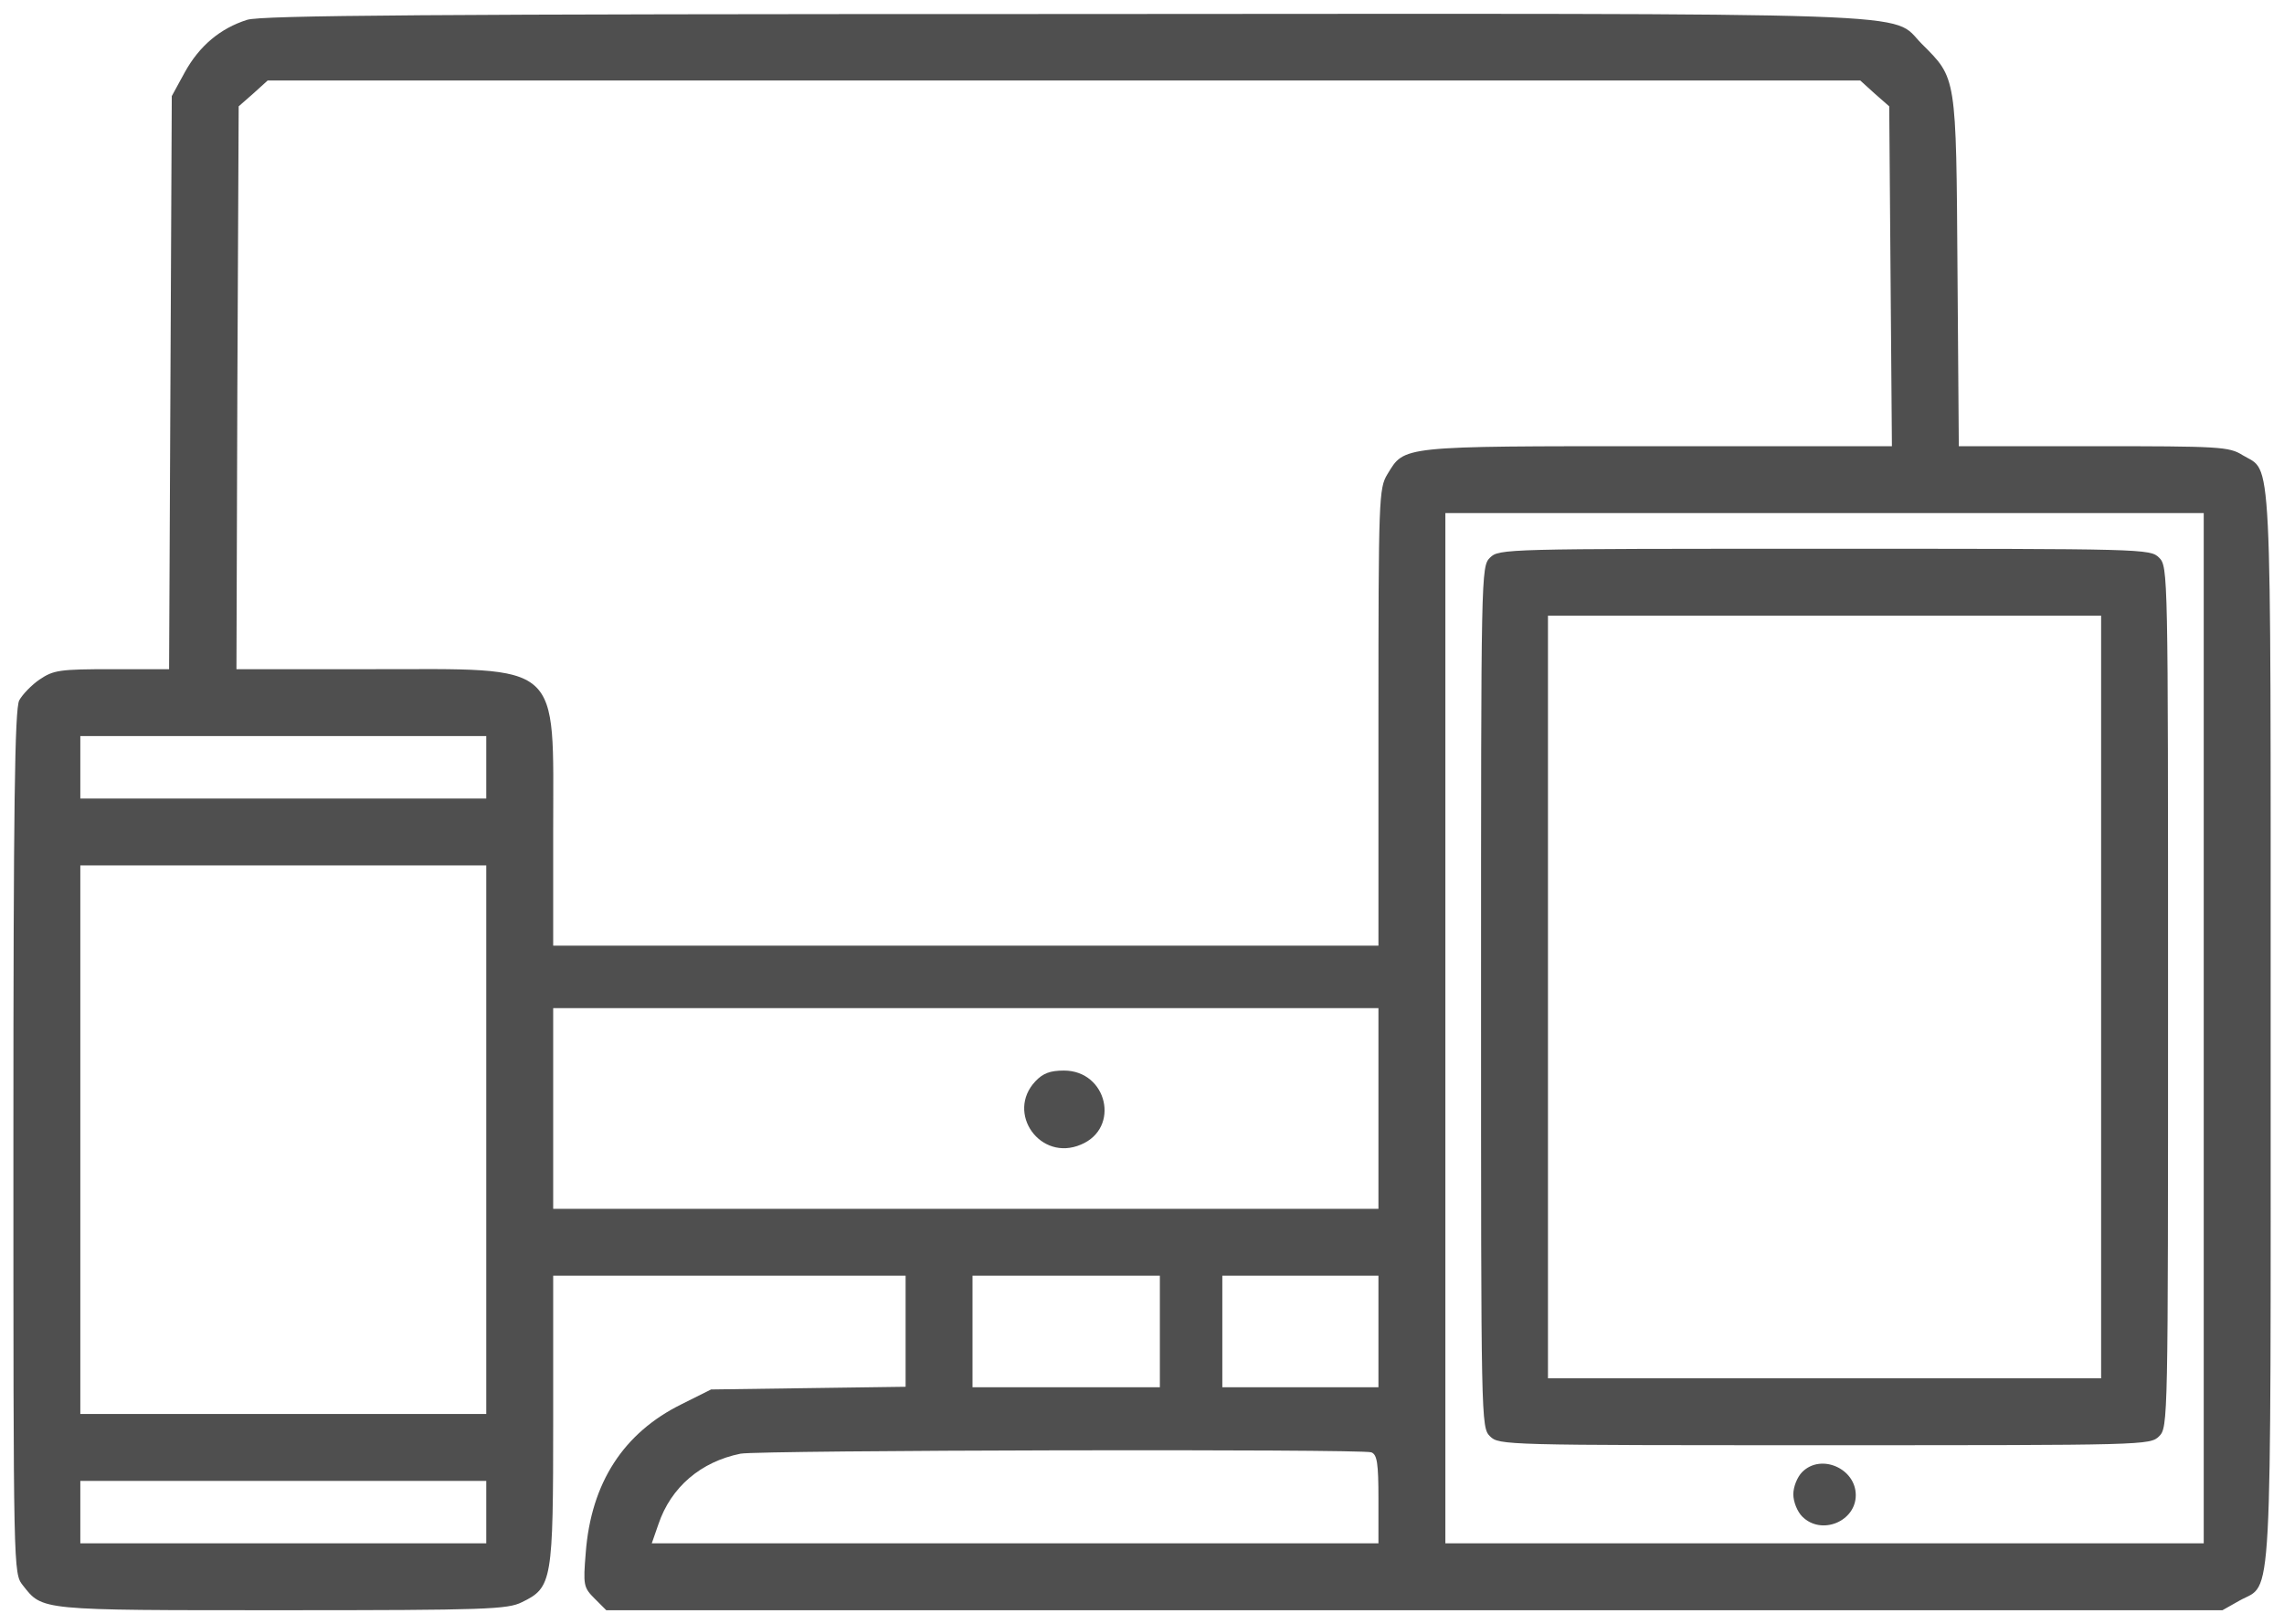
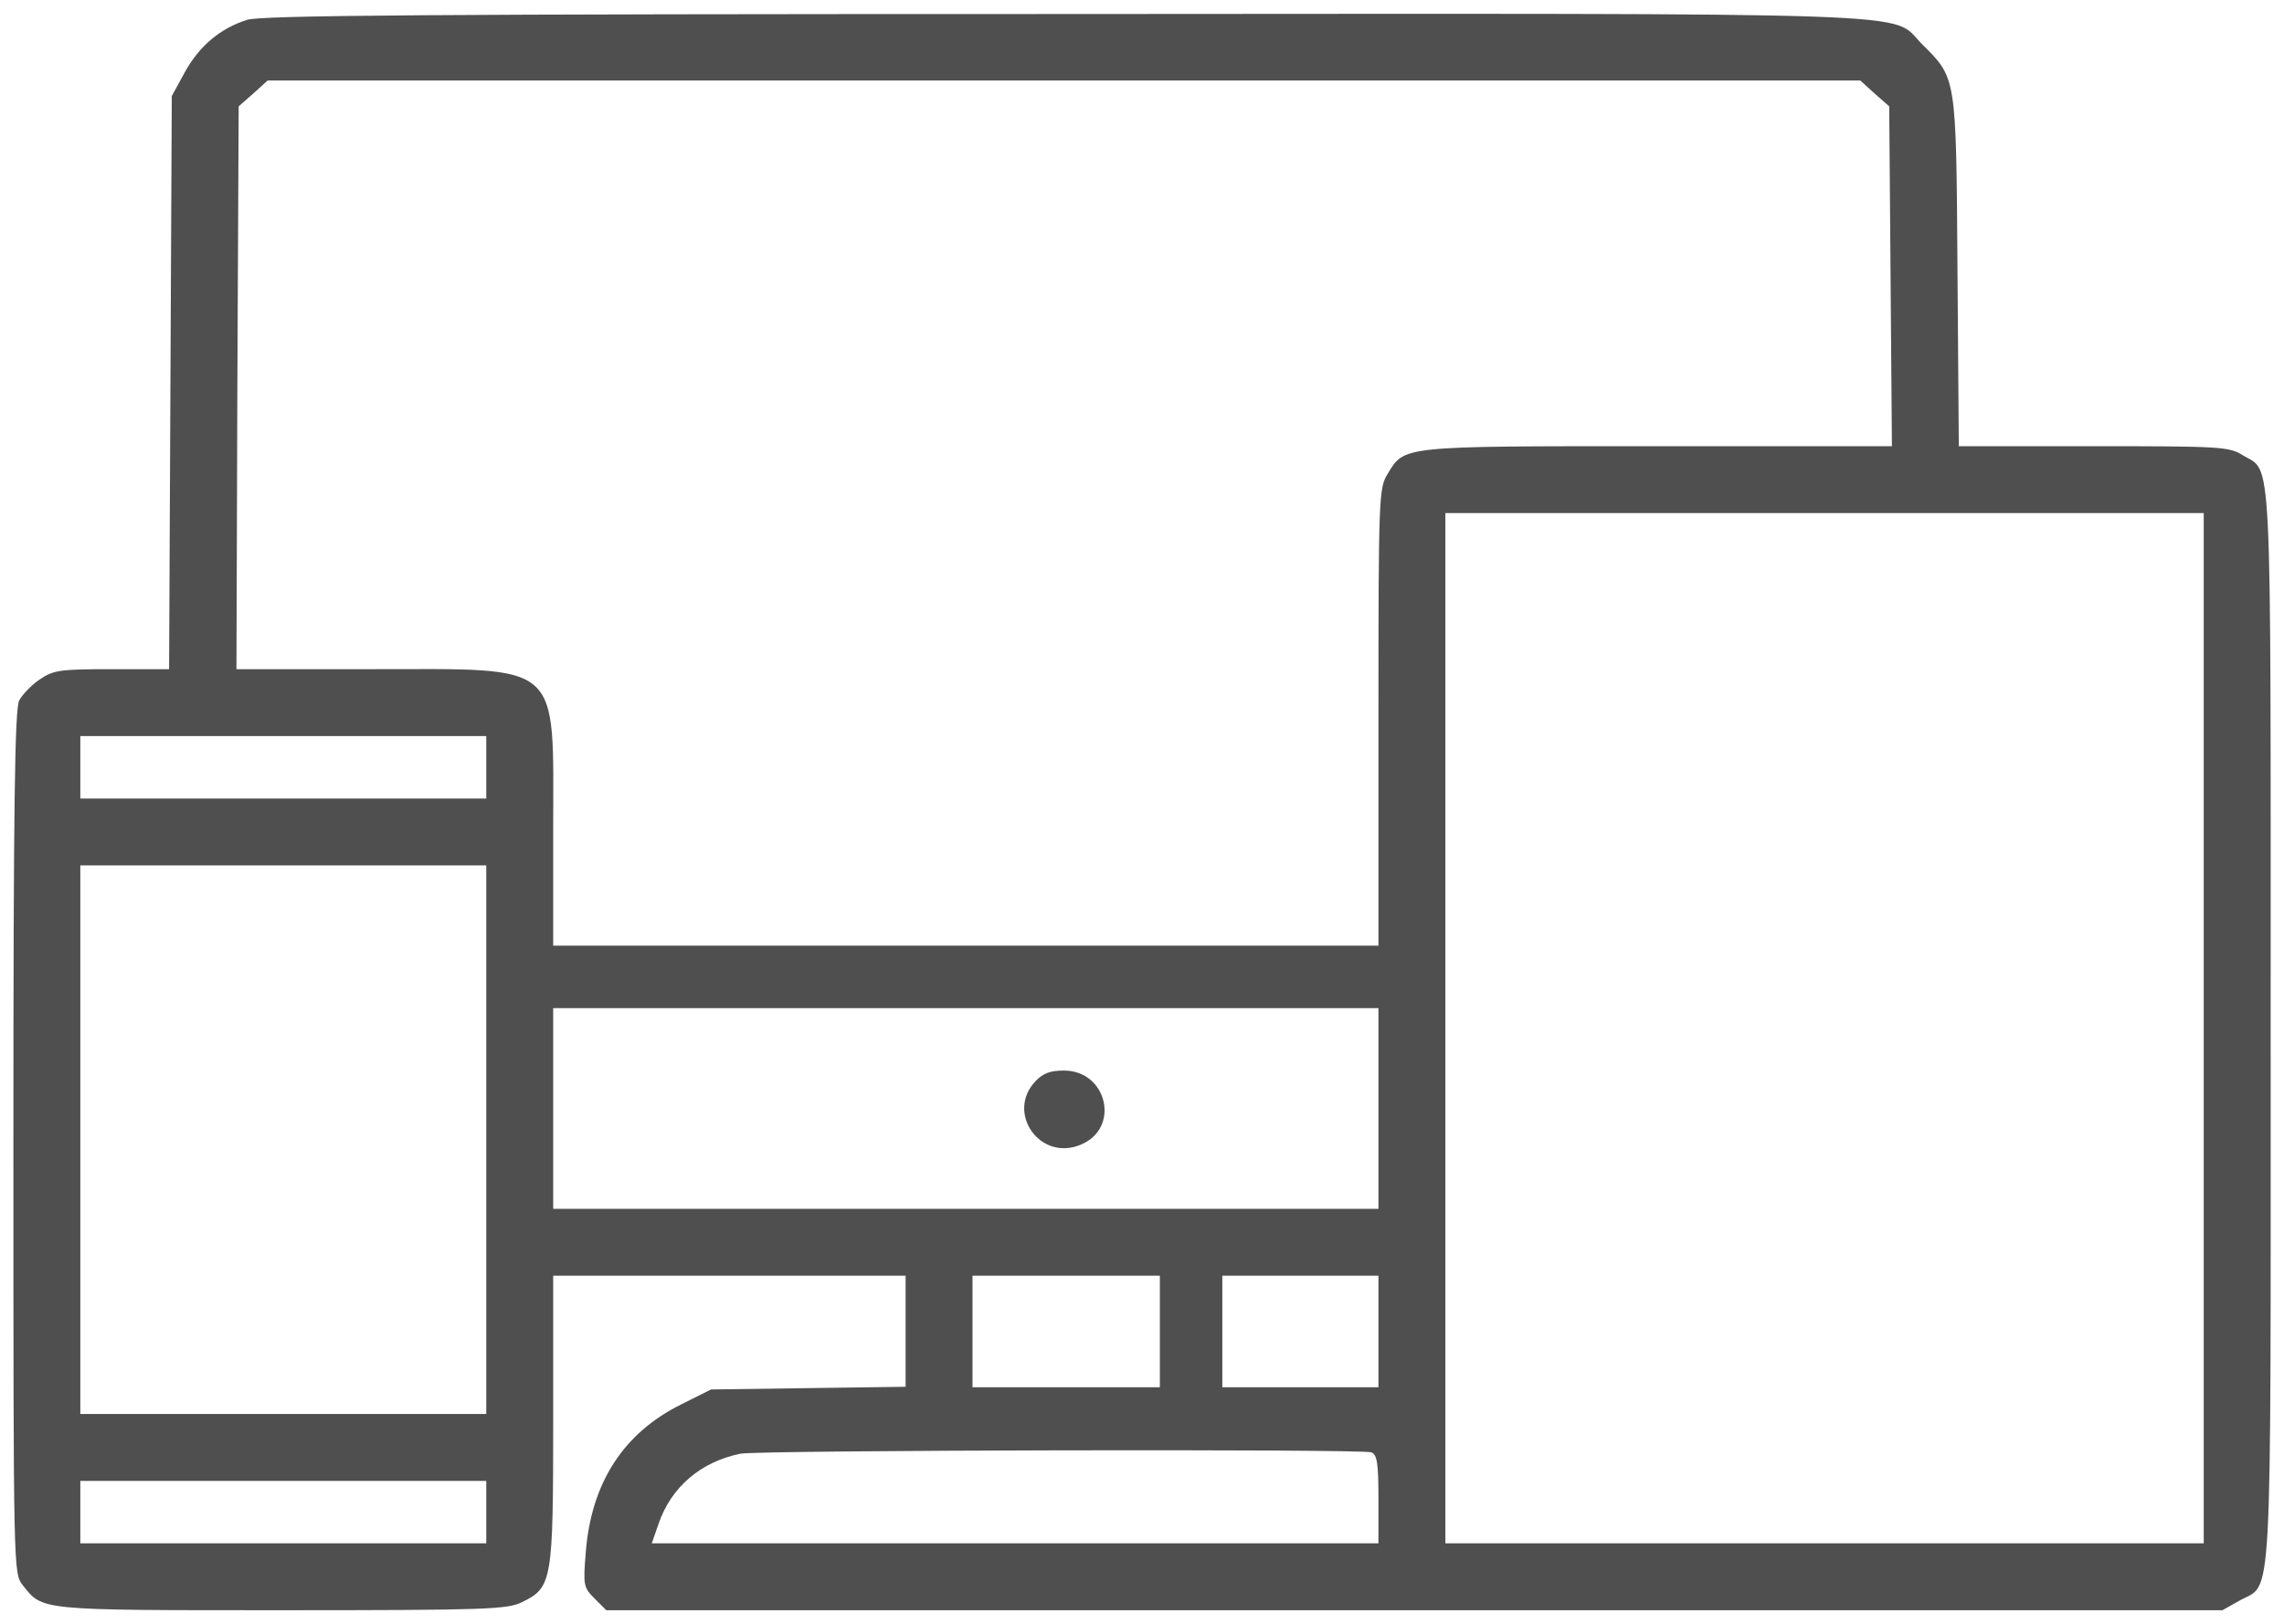
<svg xmlns="http://www.w3.org/2000/svg" width="90" height="64" viewBox="0 0 90 64" fill="none">
  <path d="M9.739 0.781C8.685 1.115 7.858 1.801 7.278 2.855L6.769 3.787L6.716 15.072L6.663 26.375H4.413C2.356 26.375 2.11 26.41 1.565 26.779C1.249 26.99 0.88 27.377 0.757 27.605C0.581 27.957 0.528 31.789 0.528 45.025C0.528 61.988 0.528 62.006 0.897 62.48C1.688 63.482 1.495 63.465 11.11 63.465C19.179 63.465 20.005 63.43 20.567 63.148C21.763 62.568 21.798 62.322 21.798 55.941V50.281H28.741H35.685V52.461V54.658L31.852 54.711L28.02 54.764L26.86 55.344C24.575 56.469 23.292 58.438 23.081 61.197C22.976 62.48 22.993 62.568 23.433 63.008L23.89 63.465H55.741H87.575L88.261 63.078C89.561 62.357 89.474 63.957 89.474 40.438C89.474 17.129 89.544 18.658 88.366 17.938C87.839 17.604 87.452 17.586 82.495 17.586H77.186L77.134 10.678C77.081 2.943 77.099 3.102 75.728 1.73C74.444 0.447 76.853 0.535 41.855 0.553C16.7 0.553 10.319 0.605 9.739 0.781ZM73.864 3.682L74.444 4.191L74.497 10.889L74.55 17.586H65.304C55.108 17.586 55.355 17.568 54.669 18.693C54.335 19.238 54.317 19.643 54.317 28.256V37.273H38.058H21.798V32.738C21.798 25.988 22.237 26.375 14.626 26.375H9.317L9.353 15.283L9.405 4.191L9.985 3.682L10.548 3.172H41.925H73.302L73.864 3.682ZM86.837 40.525V60.828H71.895H56.954V40.525V20.223H71.895H86.837V40.525ZM19.161 30.242V31.473H11.163H3.165V30.242V29.012H11.163H19.161V30.242ZM19.161 44.92V55.73H11.163H3.165V44.92V34.109H11.163H19.161V44.92ZM54.317 43.689V47.645H38.058H21.798V43.689V39.734H38.058H54.317V43.689ZM45.704 52.478V54.676H42.013H38.321V52.478V50.281H42.013H45.704V52.478ZM54.317 52.478V54.676H51.241H48.165V52.478V50.281H51.241H54.317V52.478ZM54.036 57.242C54.265 57.33 54.317 57.664 54.317 59.088V60.828H40.009H25.683L25.946 60.072C26.439 58.613 27.616 57.611 29.181 57.295C29.936 57.154 53.649 57.102 54.036 57.242ZM19.161 59.598V60.828H11.163H3.165V59.598V58.367H11.163H19.161V59.598Z" fill="#4F4F4F" />
-   <path d="M58.712 21.98C58.36 22.332 58.36 22.561 58.36 39.295C58.36 56.029 58.36 56.258 58.712 56.609C59.063 56.961 59.292 56.961 71.895 56.961C84.499 56.961 84.728 56.961 85.079 56.609C85.431 56.258 85.431 56.029 85.431 39.295C85.431 22.561 85.431 22.332 85.079 21.98C84.728 21.629 84.499 21.629 71.895 21.629C59.292 21.629 59.063 21.629 58.712 21.98ZM82.794 39.295V54.324H71.895H60.997V39.295V24.266H71.895H82.794V39.295Z" fill="#4F4F4F" />
-   <path d="M71.017 58.016C70.823 58.209 70.665 58.596 70.665 58.895C70.665 59.194 70.823 59.58 71.017 59.774C71.772 60.529 73.126 59.967 73.126 58.93C73.126 57.875 71.755 57.278 71.017 58.016Z" fill="#4F4F4F" />
  <path d="M40.8 42.617C39.622 43.865 40.993 45.799 42.593 45.113C44.157 44.463 43.63 42.195 41.925 42.195C41.38 42.195 41.099 42.301 40.8 42.617Z" fill="#4F4F4F" />
</svg>